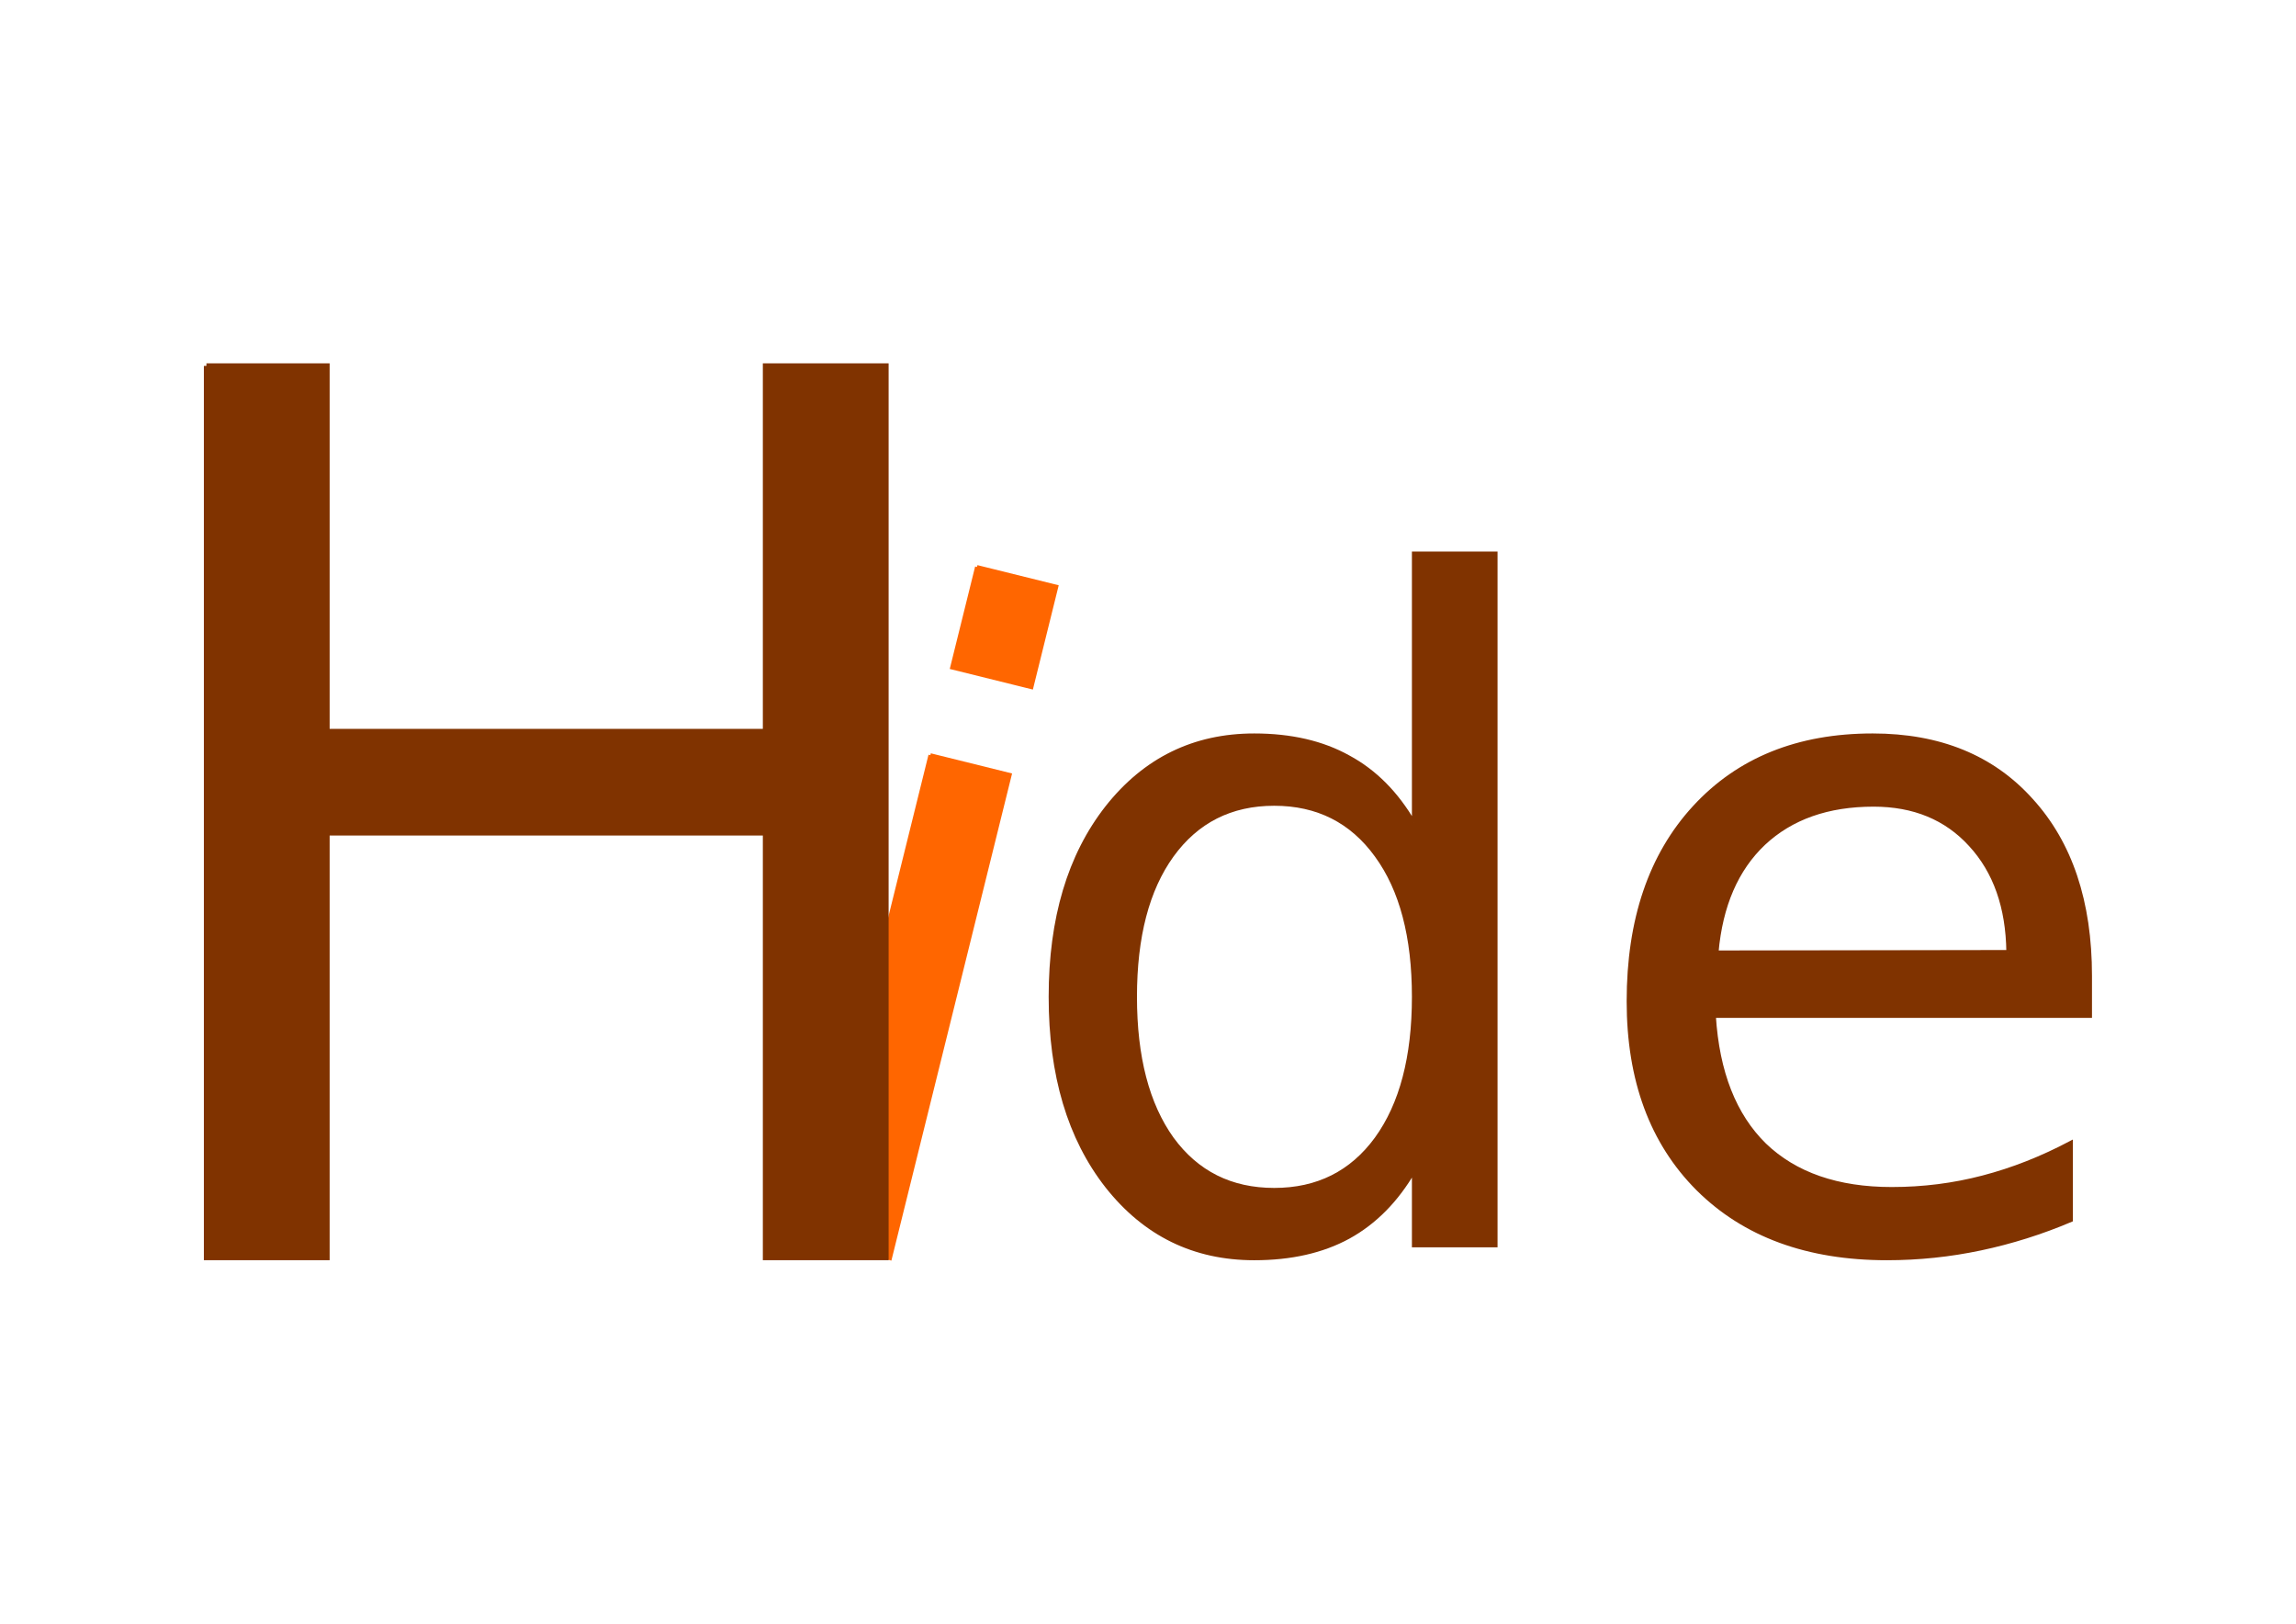
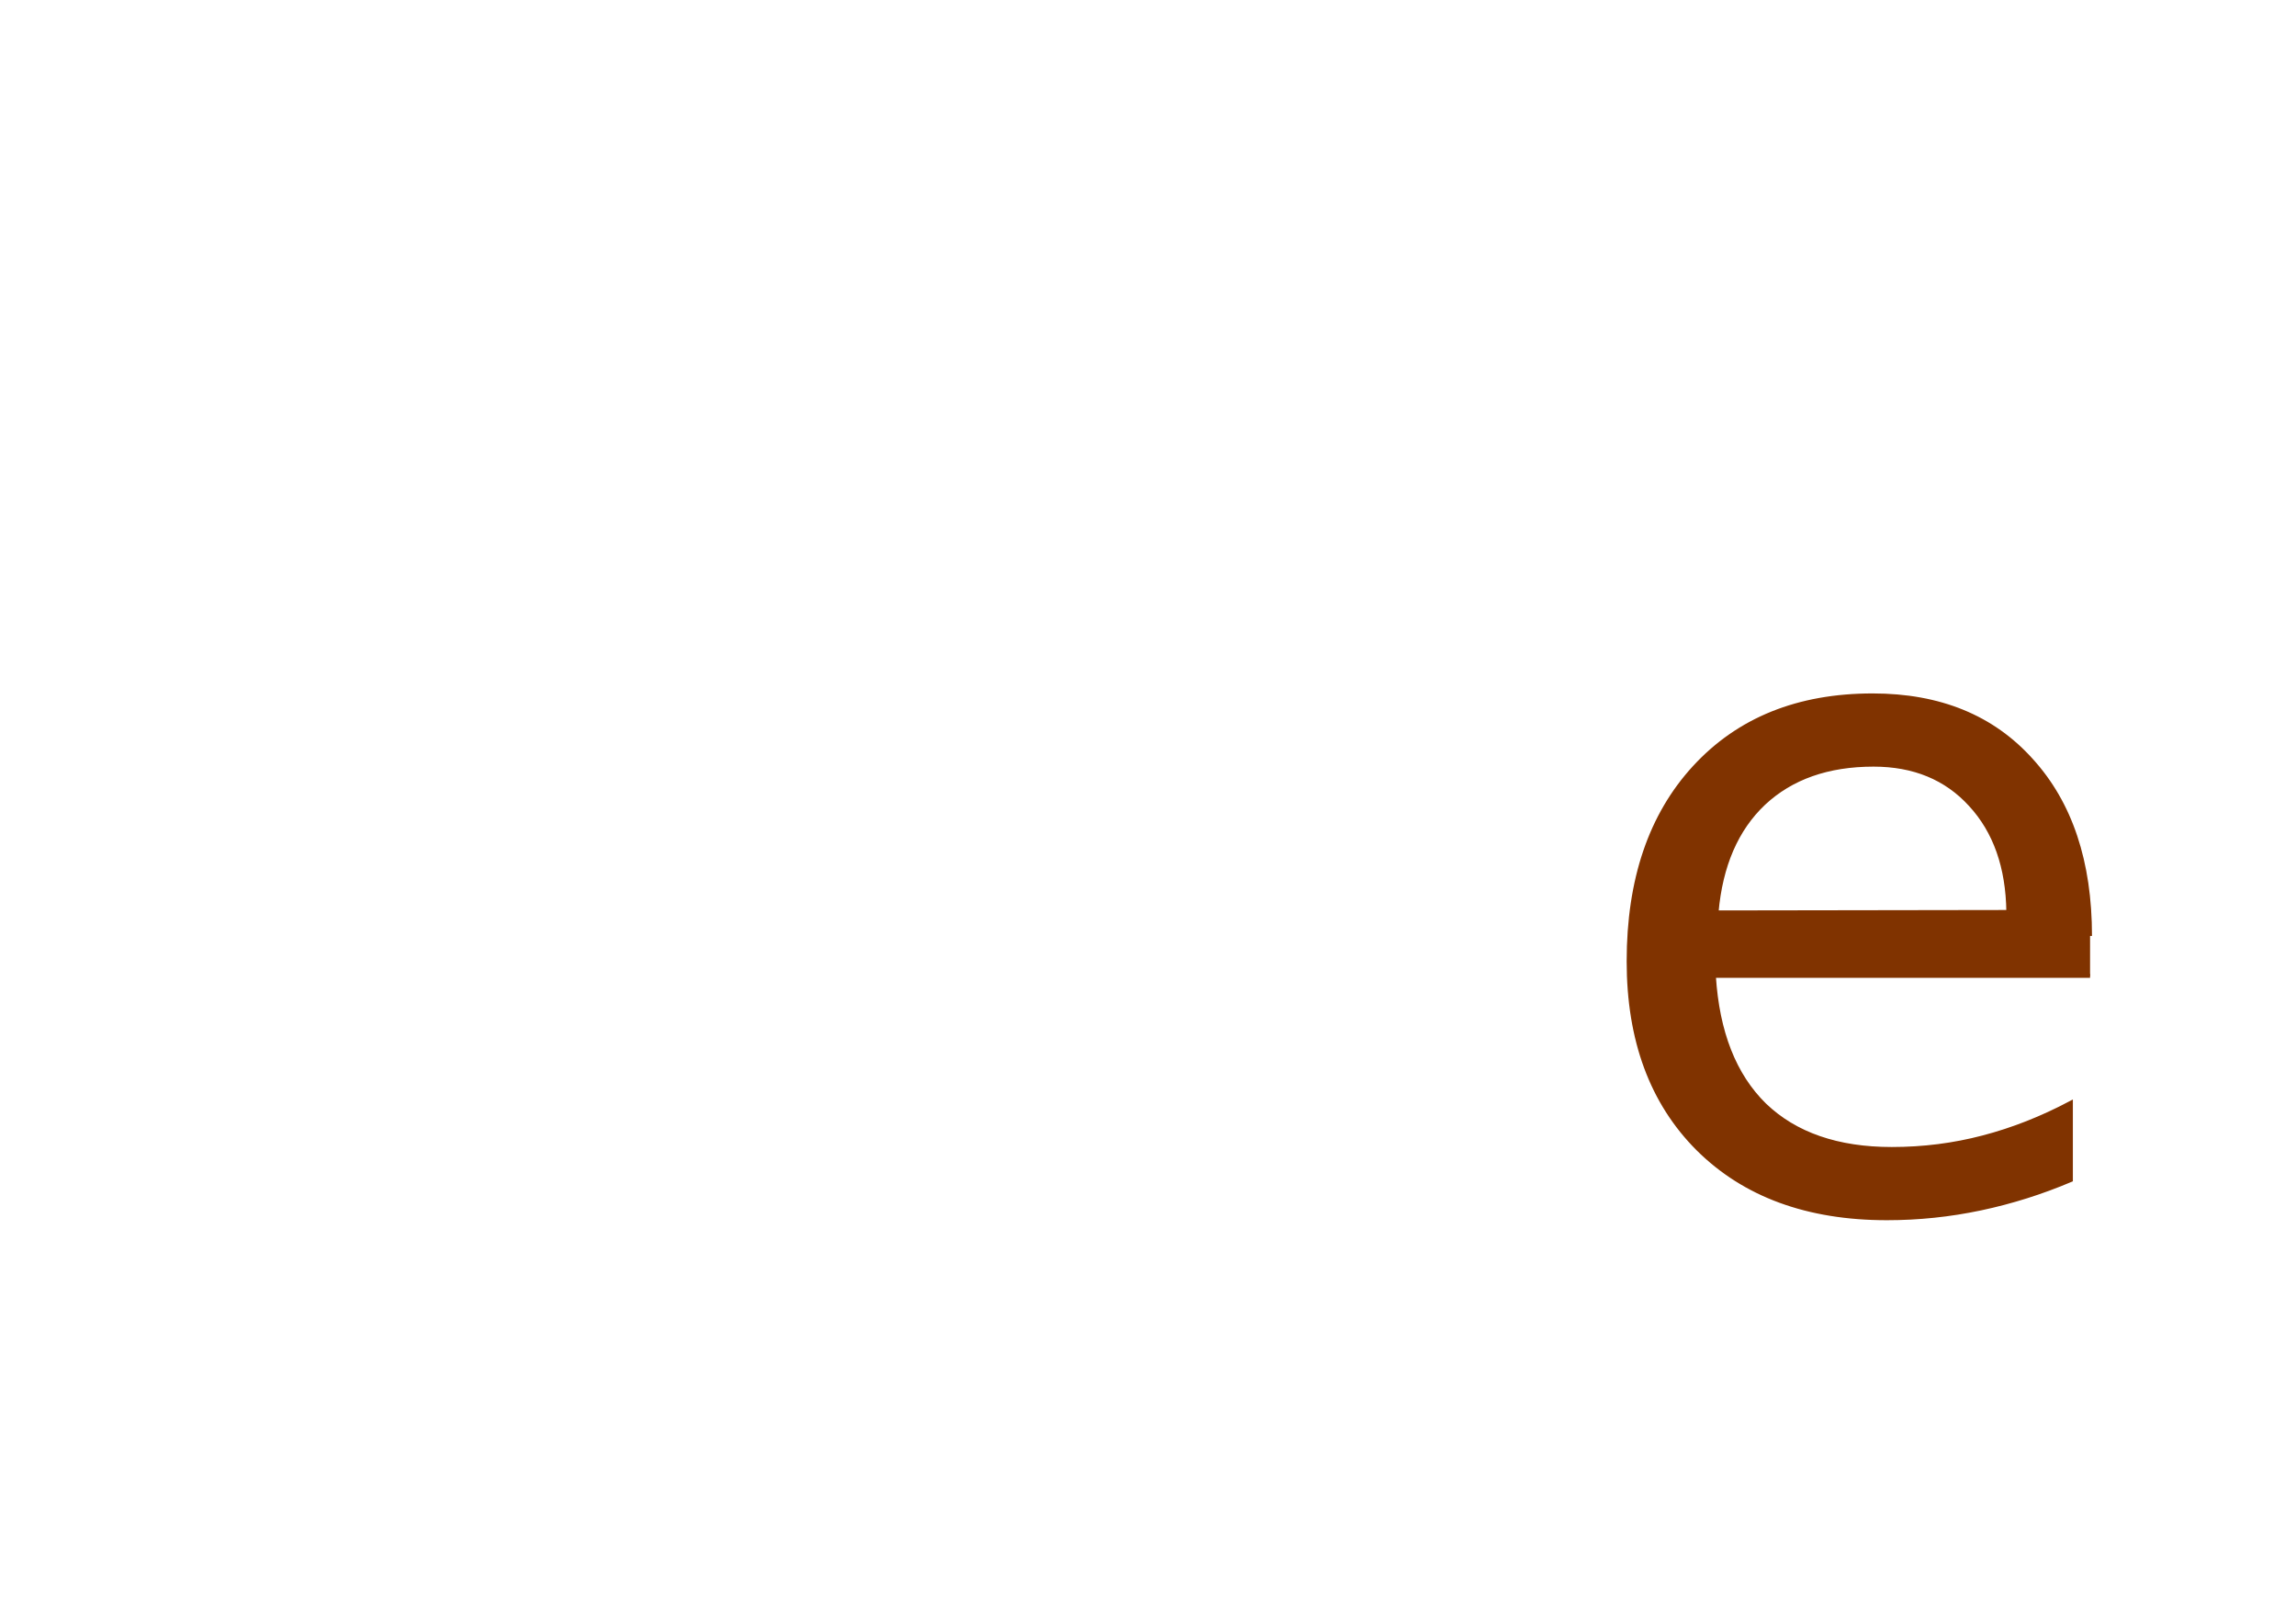
<svg xmlns="http://www.w3.org/2000/svg" version="1.1" viewBox="0 0 1052.4 744.09">
  <g transform="translate(0 -308.27)">
    <g transform="matrix(1.754 0 0 1.754 -305.64 -411.53)">
-       <path d="m417.38 607.69 20.751 5.142-31.301 126.31-20.751-5.142 31.301-126.31m12.185-49.17 20.751 5.142-6.512 26.277-20.751-5.142 6.512-26.277" fill="#f60" stroke="#f60" />
-       <path d="m228.2 505.98h31.524v95.507h114.55v-95.507h31.524v232.99h-31.524v-110.96h-114.55v110.96h-31.524v-232.99" fill="#803300" stroke="#803300" stroke-width="1.343" />
-       <path d="m543.72 625.4v-70.409h21.378v180.79h-21.378v-19.519c-4.493 7.746-10.186 13.516-17.079 17.312-6.816 3.718-15.027 5.577-24.632 5.577-15.724-1e-5 -28.543-6.274-38.458-18.822-9.837-12.548-14.756-29.047-14.756-49.496-1e-5 -20.449 4.919-36.947 14.756-49.496 9.915-12.548 22.734-18.822 38.458-18.822 9.605 1.4e-4 17.815 1.898 24.632 5.693 6.894 3.718 12.587 9.45 17.079 17.196m-72.849 45.429c-3e-5 15.724 3.215 28.079 9.643 37.064 6.506 8.908 15.414 13.362 26.723 13.362 11.309 2e-5 20.216-4.454 26.723-13.362 6.506-8.985 9.76-21.34 9.76-37.064-1.1e-4 -15.724-3.253-28.04-9.76-36.947-6.507-8.985-15.414-13.478-26.723-13.478-11.309 1.1e-4 -20.217 4.493-26.723 13.478-6.429 8.908-9.644 21.224-9.643 36.947" fill="#803300" stroke="#803300" />
-       <path d="m720.44 665.37v10.457h-98.294c0.929 14.717 5.345 25.948 13.245 33.694 7.978 7.668 19.055 11.503 33.229 11.503 8.21 1e-5 16.15-1.007 23.818-3.021 7.746-2.014 15.414-5.035 23.005-9.063v20.217c-7.668 3.253-15.53 5.732-23.586 7.436-8.056 1.704-16.228 2.556-24.515 2.556-20.759-1e-5 -37.219-6.042-49.379-18.125-12.083-12.083-18.125-28.427-18.125-49.031-2e-5 -21.301 5.732-38.187 17.196-50.658 11.541-12.548 27.072-18.822 46.591-18.822 17.505 1.4e-4 31.332 5.655 41.479 16.963 10.224 11.232 15.337 26.529 15.337 45.894m-21.378-6.274c-0.155-11.696-3.447-21.03-9.876-28.001-6.352-6.971-14.795-10.457-25.329-10.457-11.929 1.2e-4 -21.495 3.369-28.698 10.108-7.126 6.739-11.231 16.228-12.316 28.466l76.219-0.116" fill="#803300" stroke="#803300" />
+       <path d="m720.44 665.37h-98.294c0.929 14.717 5.345 25.948 13.245 33.694 7.978 7.668 19.055 11.503 33.229 11.503 8.21 1e-5 16.15-1.007 23.818-3.021 7.746-2.014 15.414-5.035 23.005-9.063v20.217c-7.668 3.253-15.53 5.732-23.586 7.436-8.056 1.704-16.228 2.556-24.515 2.556-20.759-1e-5 -37.219-6.042-49.379-18.125-12.083-12.083-18.125-28.427-18.125-49.031-2e-5 -21.301 5.732-38.187 17.196-50.658 11.541-12.548 27.072-18.822 46.591-18.822 17.505 1.4e-4 31.332 5.655 41.479 16.963 10.224 11.232 15.337 26.529 15.337 45.894m-21.378-6.274c-0.155-11.696-3.447-21.03-9.876-28.001-6.352-6.971-14.795-10.457-25.329-10.457-11.929 1.2e-4 -21.495 3.369-28.698 10.108-7.126 6.739-11.231 16.228-12.316 28.466l76.219-0.116" fill="#803300" stroke="#803300" />
    </g>
  </g>
</svg>